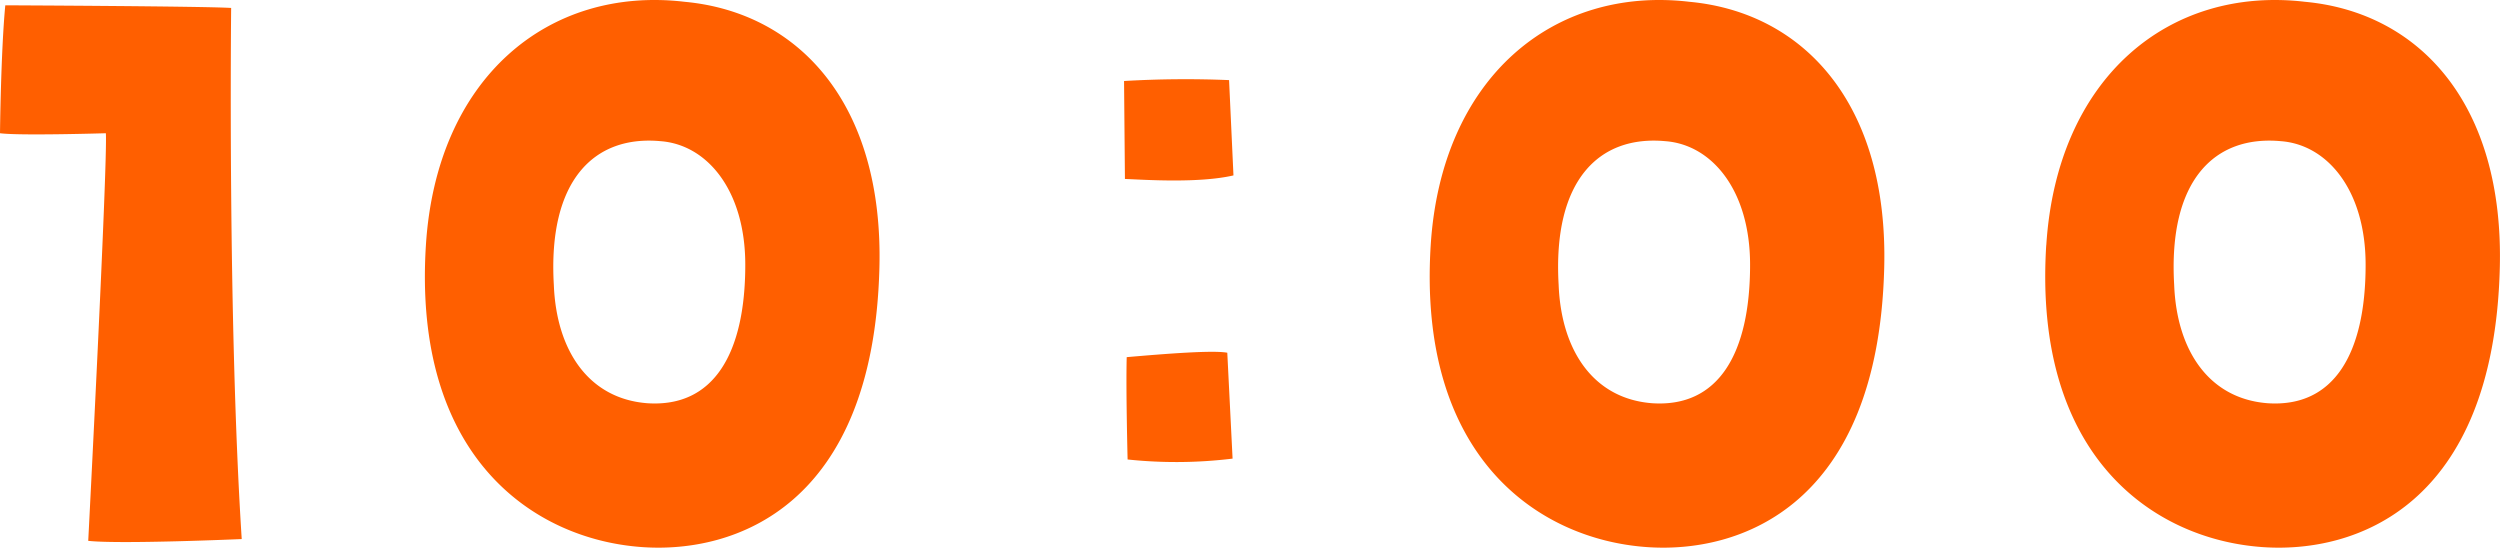
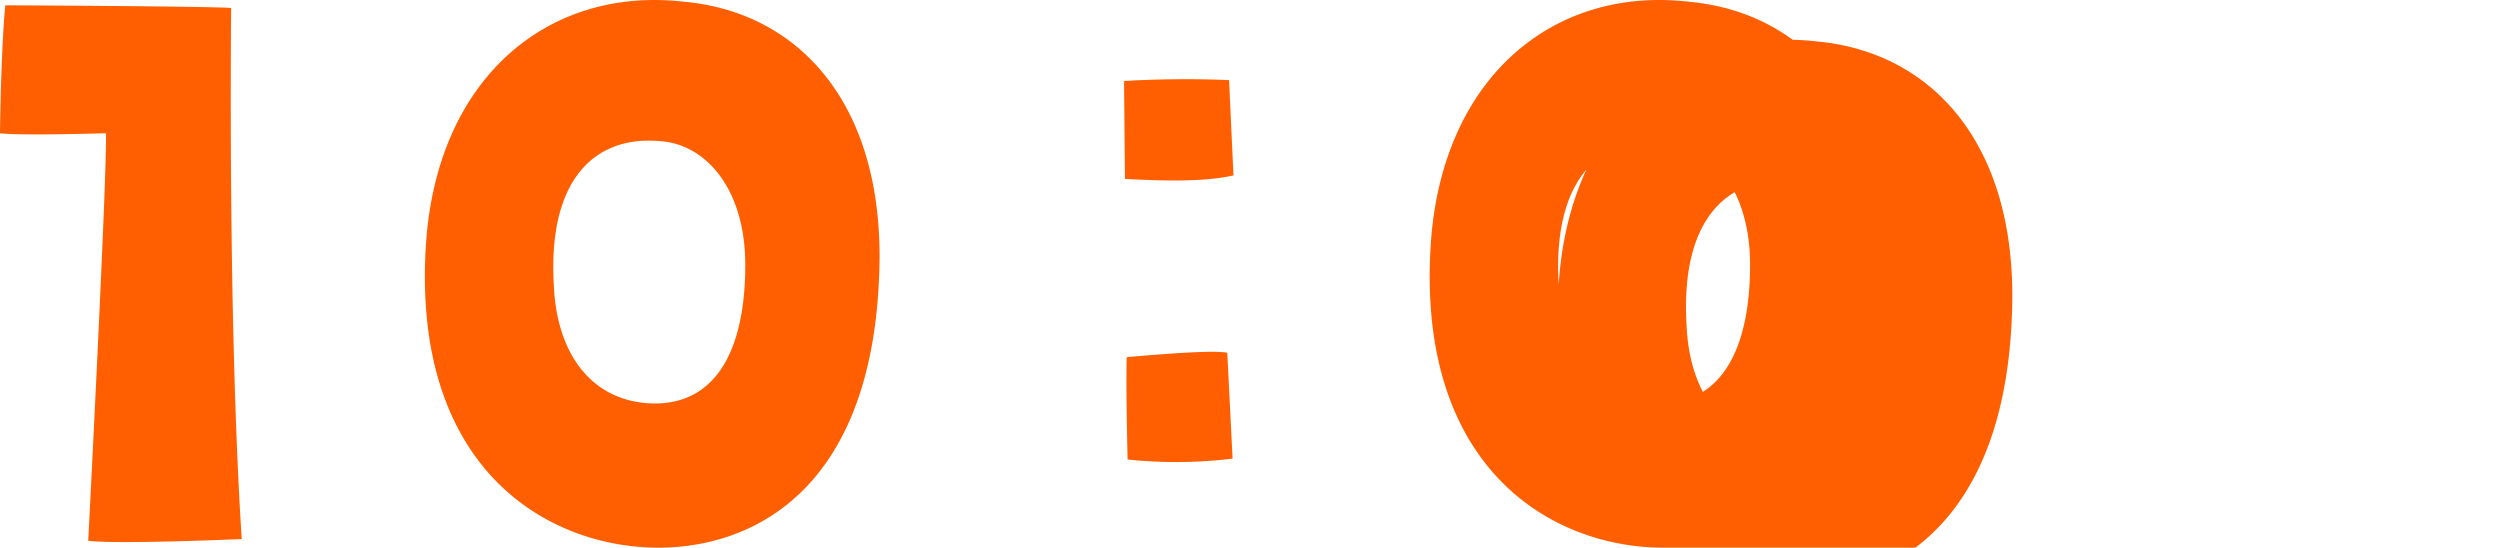
<svg xmlns="http://www.w3.org/2000/svg" width="207.795" height="45.521" viewBox="0 0 207.795 45.521">
-   <path id="パス_6456" data-name="パス 6456" d="M0,183.33s.074-6.821.44-10.633c0,0,16.354.072,18.773.219,0,0-.292,25.96.879,44.146,0,0-10.118.441-12.758.148,0,0,1.614-31.24,1.466-33.88,0,0-7.186.219-8.8,0m35.4,9.313c.882-13.935,10.195-21.56,21.487-20.24,9.535.879,16.573,8.506,16.207,22.147-.513,19.726-11.953,23.76-19.8,23.173-8.947-.661-19-7.479-17.894-25.08m10.634,3.3c.218,5.5,2.932,9.461,7.773,9.828,5.5.366,8.139-4.108,8.139-11.514,0-6.161-3.153-9.974-7.038-10.267-5.5-.513-9.387,3.227-8.874,11.953m56.489-9.108c-2.861.66-7.259.368-9.021.294l-.073-8.14a87.073,87.073,0,0,1,8.729-.074Zm-.513,14.74.44,8.8a38.524,38.524,0,0,1-8.726.072s-.148-5.792-.074-8.506c3.372-.293,7.186-.587,8.36-.367m16.907-8.931c.882-13.935,10.2-21.56,21.487-20.24,9.535.879,16.573,8.506,16.207,22.147-.513,19.726-11.953,23.76-19.8,23.173-8.947-.661-18.995-7.479-17.894-25.08m10.635,3.3c.218,5.5,2.932,9.461,7.773,9.828,5.5.366,8.138-4.108,8.138-11.514,0-6.161-3.153-9.974-7.038-10.267-5.5-.513-9.387,3.227-8.873,11.953m40.531-3.3c.883-13.935,10.2-21.56,21.488-20.24,9.534.879,16.572,8.506,16.207,22.147-.514,19.726-11.953,23.76-19.8,23.173-8.947-.661-19-7.479-17.9-25.08m10.635,3.3c.218,5.5,2.932,9.461,7.773,9.828,5.5.366,8.139-4.108,8.139-11.514,0-6.161-3.154-9.974-7.039-10.267-5.5-.513-9.386,3.227-8.873,11.953" transform="translate(0 -172.256)" fill="#ff5f00" />
+   <path id="パス_6456" data-name="パス 6456" d="M0,183.33s.074-6.821.44-10.633c0,0,16.354.072,18.773.219,0,0-.292,25.96.879,44.146,0,0-10.118.441-12.758.148,0,0,1.614-31.24,1.466-33.88,0,0-7.186.219-8.8,0m35.4,9.313c.882-13.935,10.195-21.56,21.487-20.24,9.535.879,16.573,8.506,16.207,22.147-.513,19.726-11.953,23.76-19.8,23.173-8.947-.661-19-7.479-17.894-25.08m10.634,3.3c.218,5.5,2.932,9.461,7.773,9.828,5.5.366,8.139-4.108,8.139-11.514,0-6.161-3.153-9.974-7.038-10.267-5.5-.513-9.387,3.227-8.874,11.953m56.489-9.108c-2.861.66-7.259.368-9.021.294l-.073-8.14a87.073,87.073,0,0,1,8.729-.074Zm-.513,14.74.44,8.8a38.524,38.524,0,0,1-8.726.072s-.148-5.792-.074-8.506c3.372-.293,7.186-.587,8.36-.367m16.907-8.931c.882-13.935,10.2-21.56,21.487-20.24,9.535.879,16.573,8.506,16.207,22.147-.513,19.726-11.953,23.76-19.8,23.173-8.947-.661-18.995-7.479-17.894-25.08m10.635,3.3c.218,5.5,2.932,9.461,7.773,9.828,5.5.366,8.138-4.108,8.138-11.514,0-6.161-3.153-9.974-7.038-10.267-5.5-.513-9.387,3.227-8.873,11.953c.883-13.935,10.2-21.56,21.488-20.24,9.534.879,16.572,8.506,16.207,22.147-.514,19.726-11.953,23.76-19.8,23.173-8.947-.661-19-7.479-17.9-25.08m10.635,3.3c.218,5.5,2.932,9.461,7.773,9.828,5.5.366,8.139-4.108,8.139-11.514,0-6.161-3.154-9.974-7.039-10.267-5.5-.513-9.386,3.227-8.873,11.953" transform="translate(0 -172.256)" fill="#ff5f00" />
</svg>